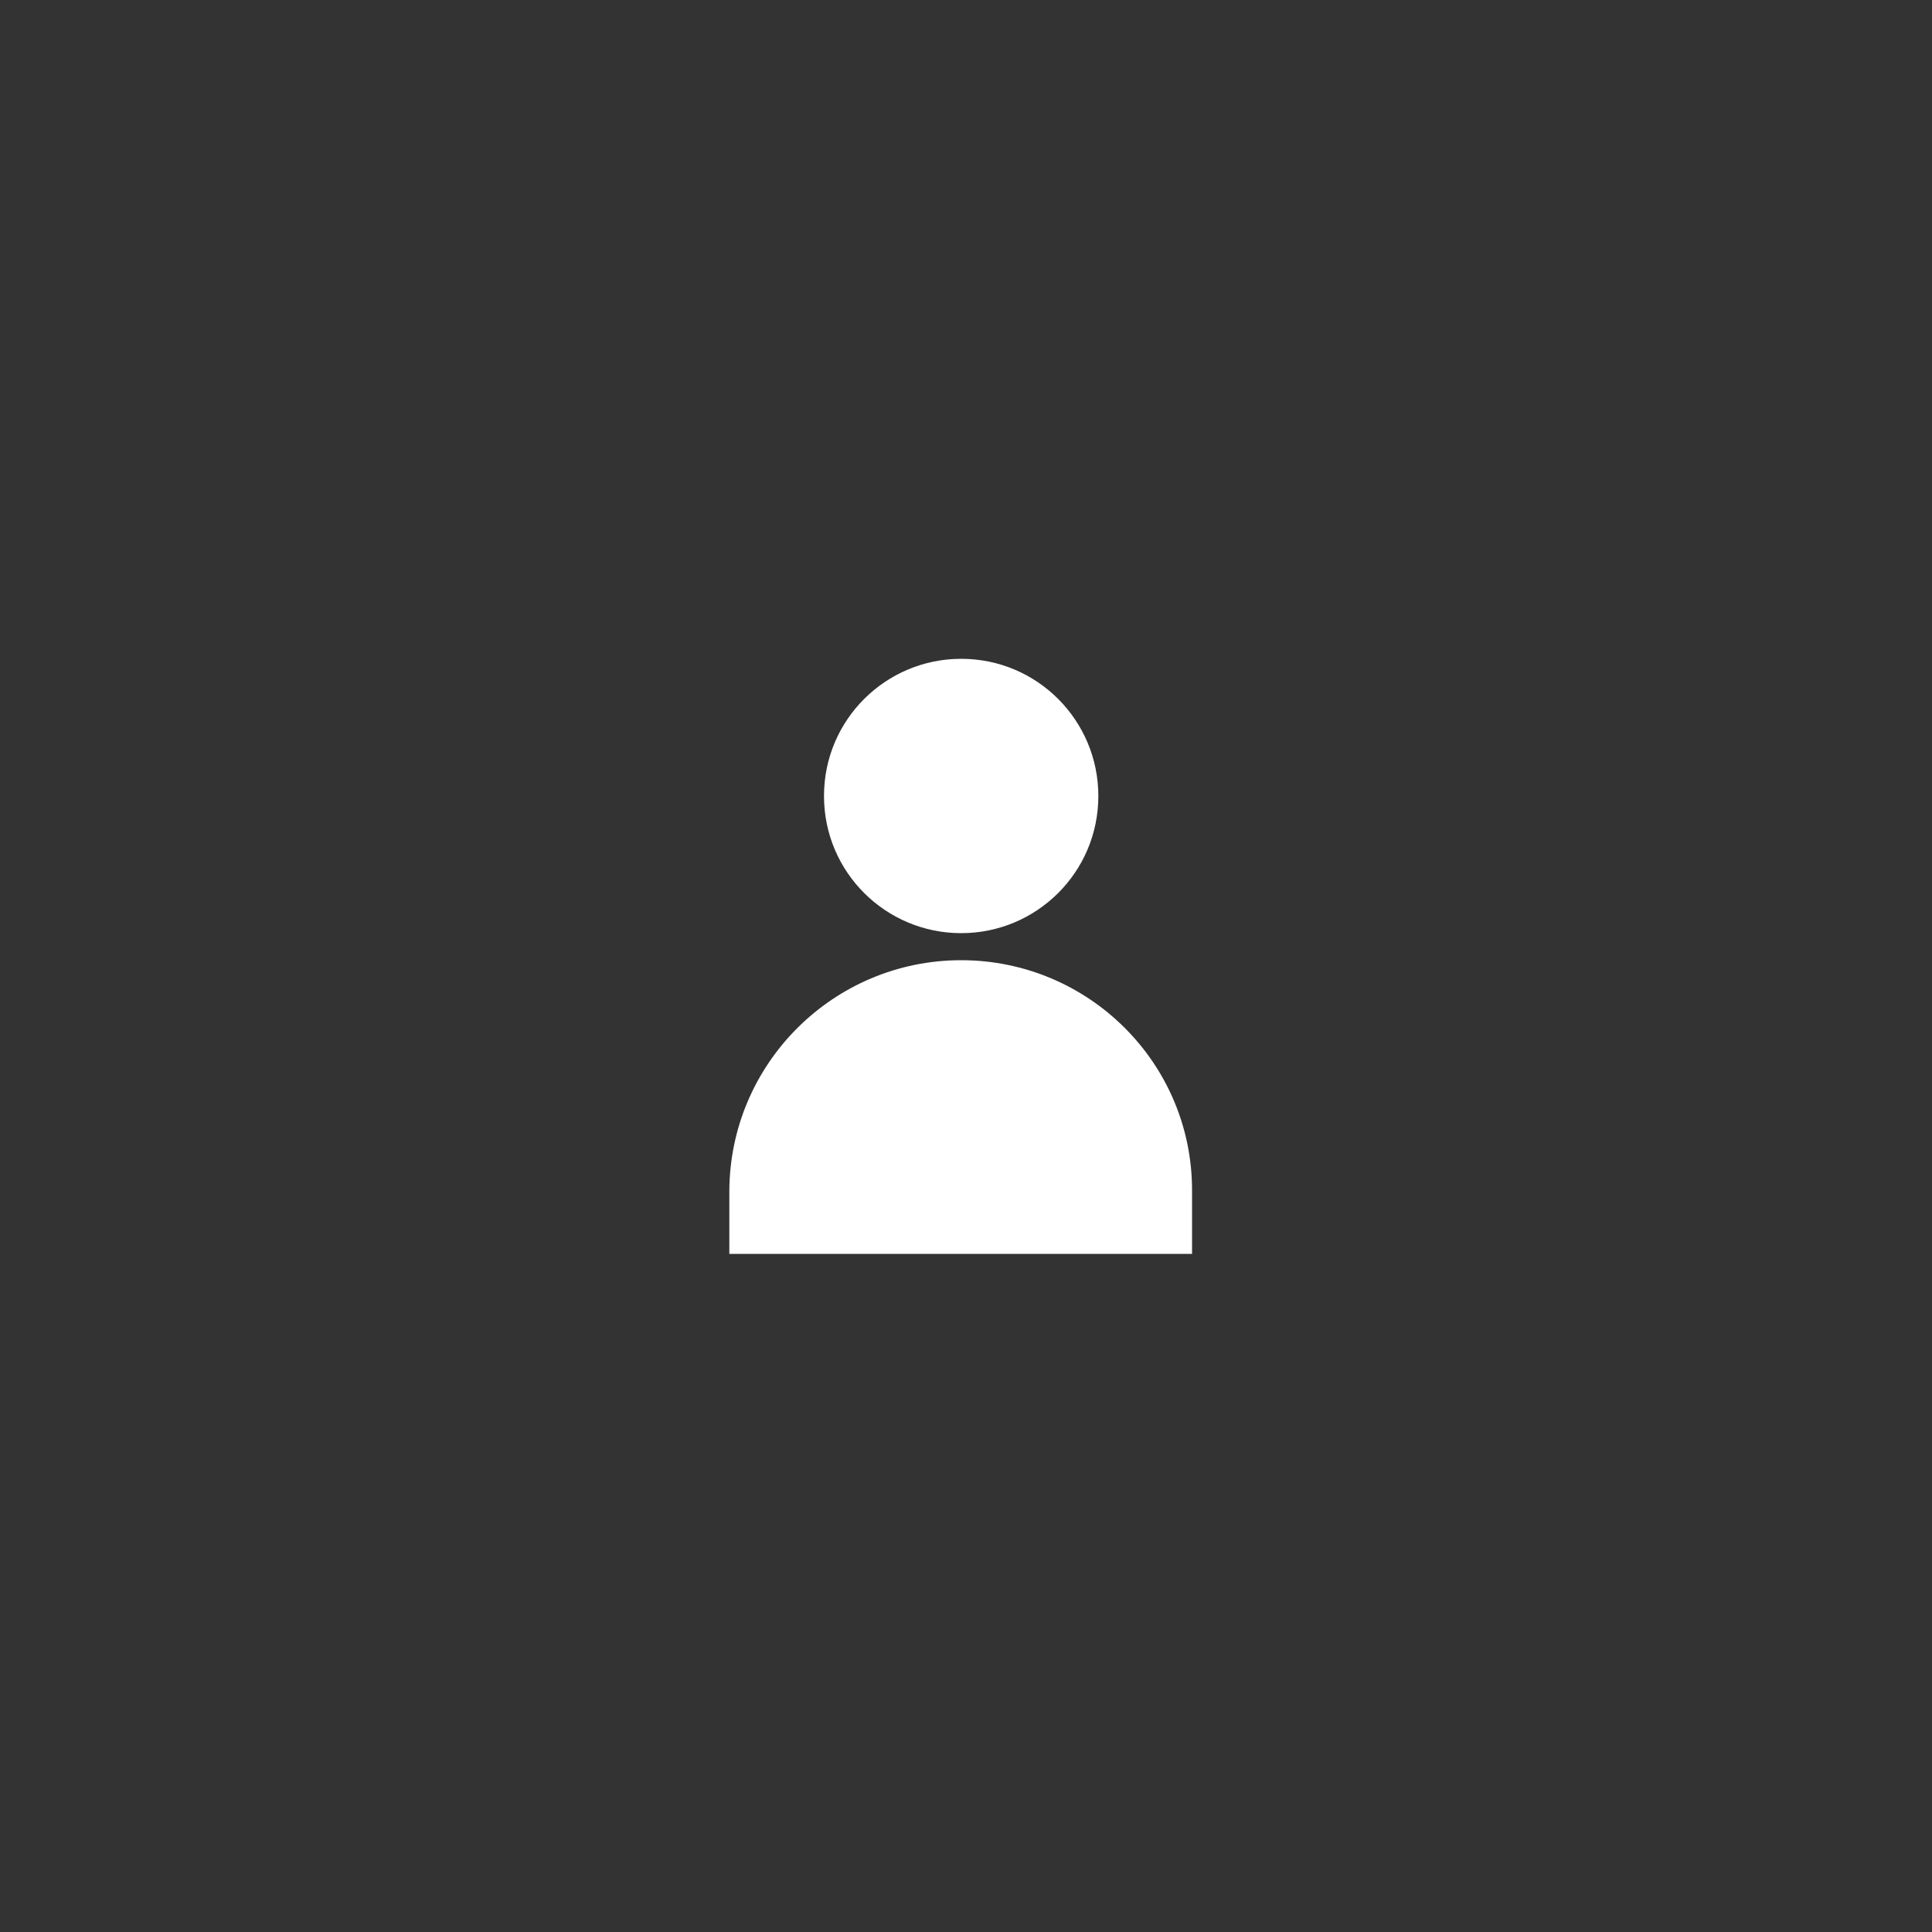
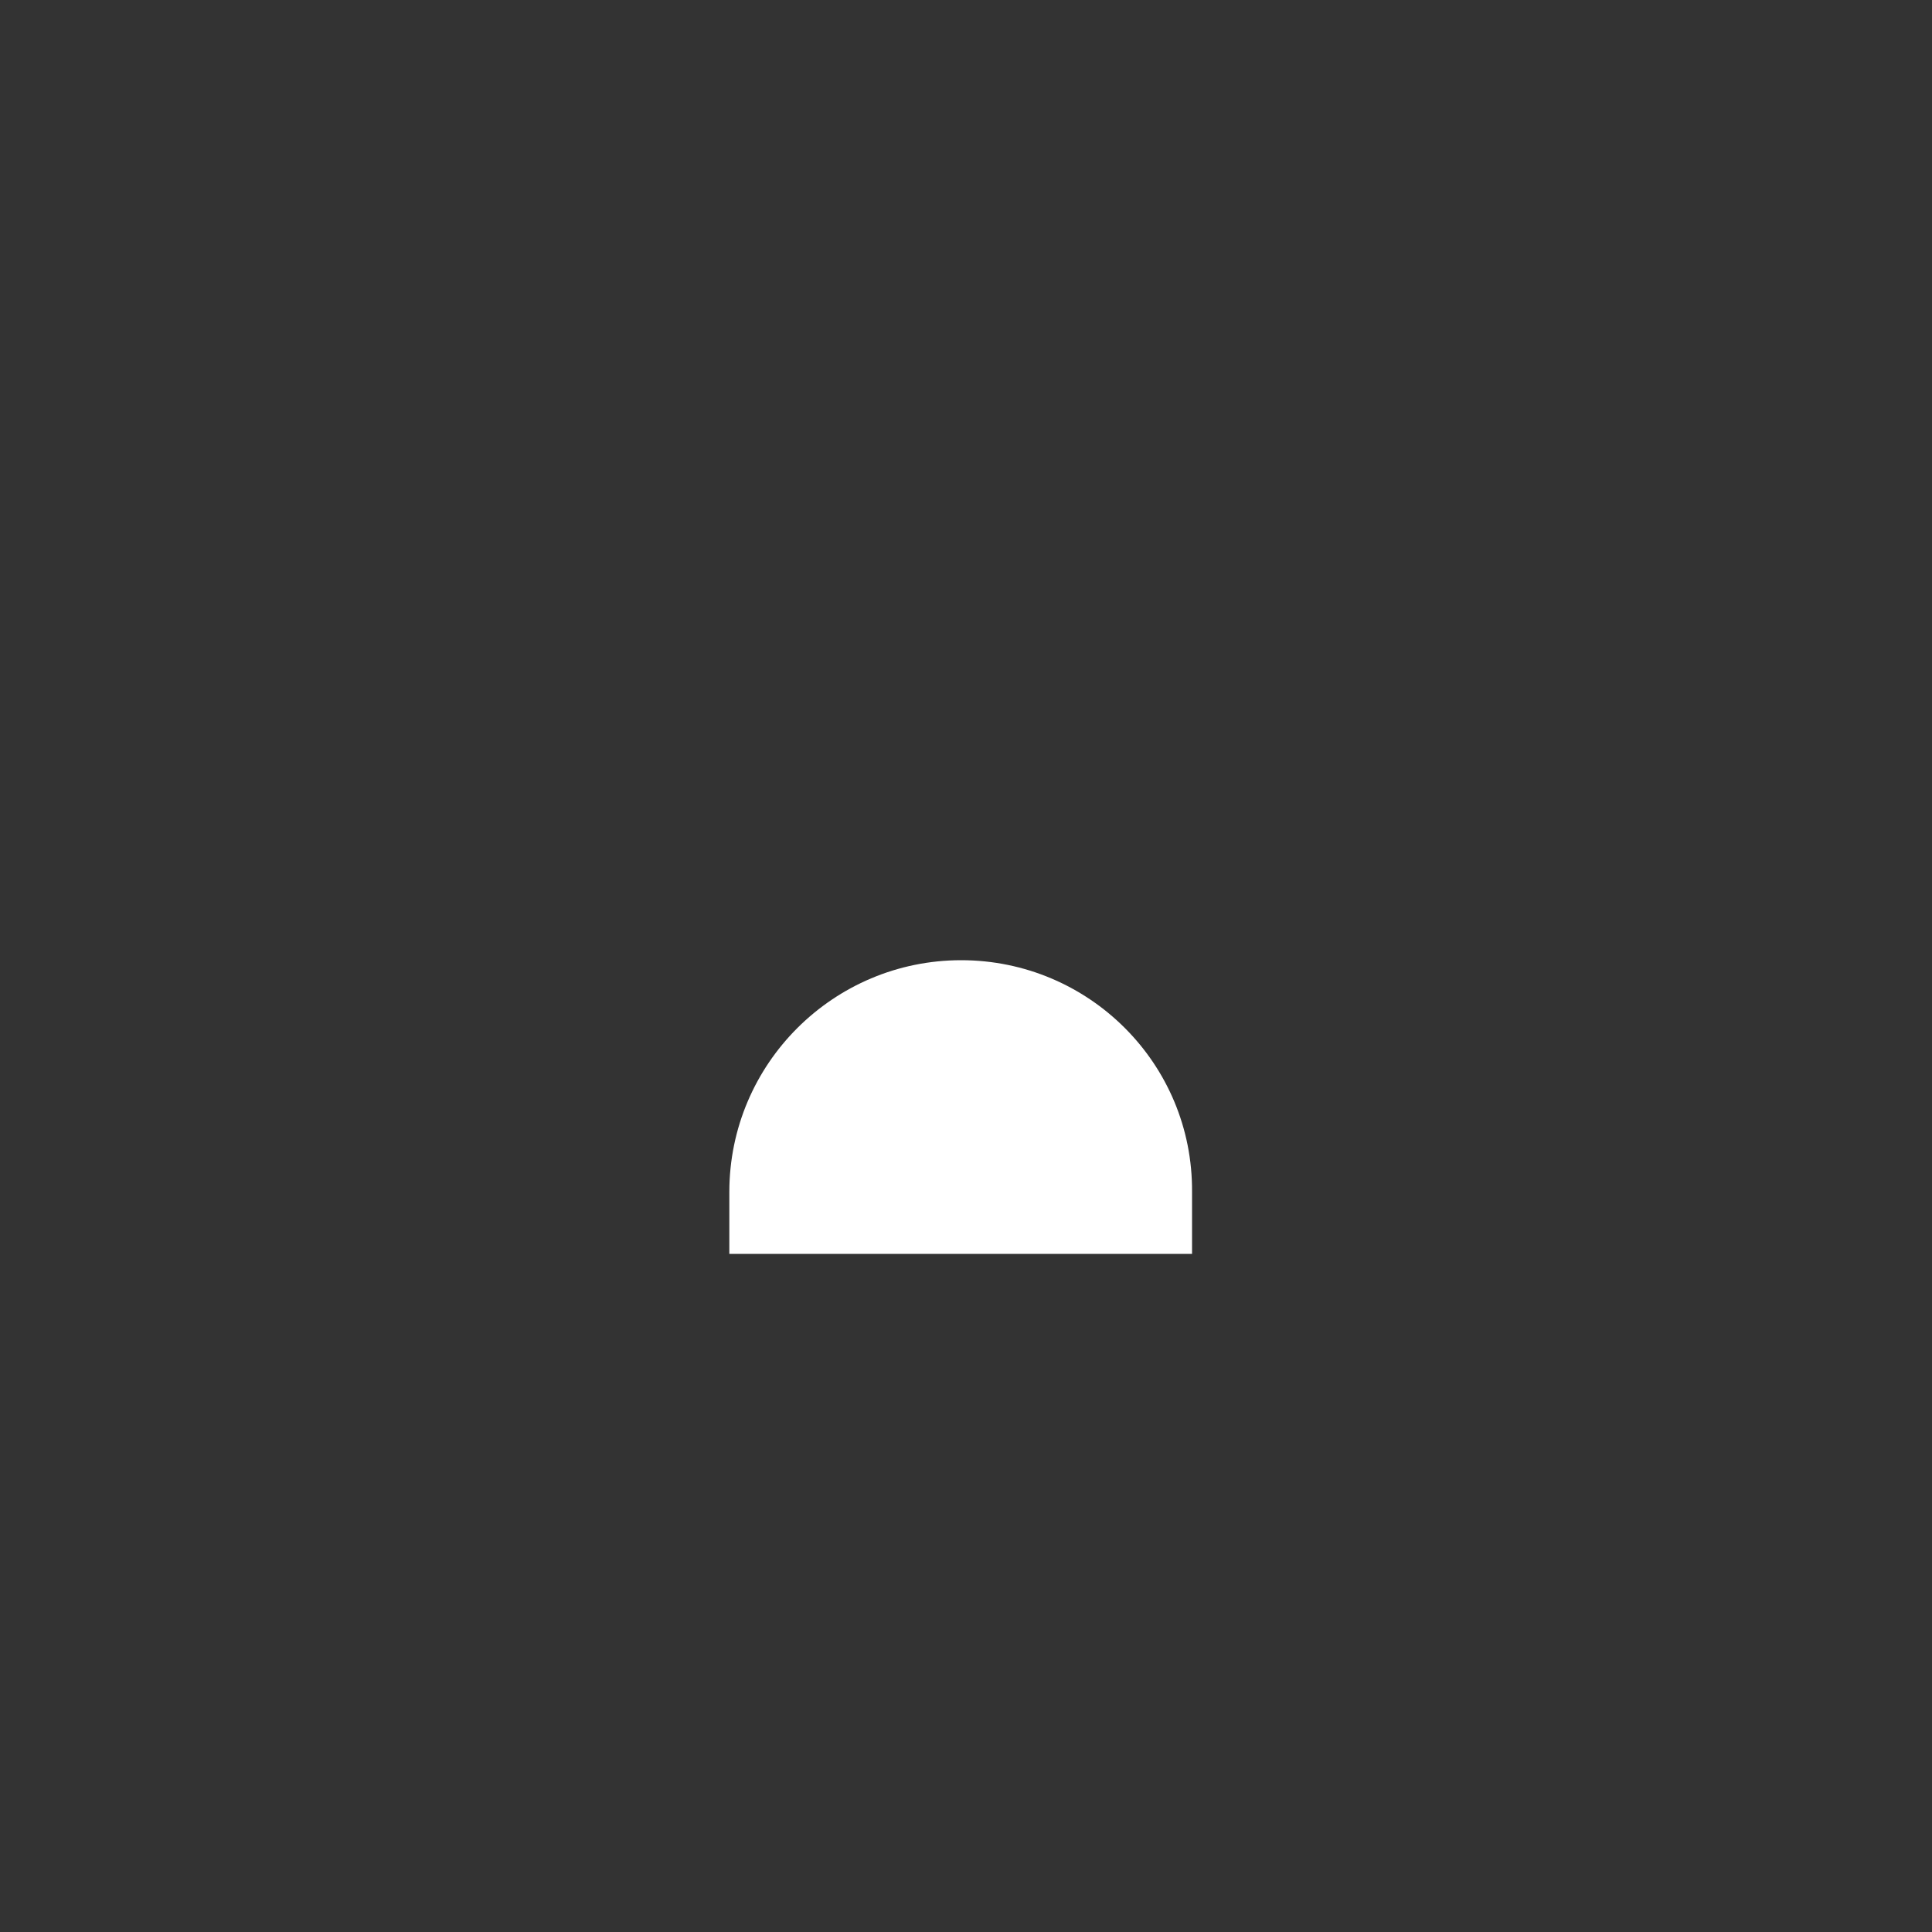
<svg xmlns="http://www.w3.org/2000/svg" version="1.1" id="Layer_1" x="0px" y="0px" viewBox="0 0 200 200" style="enable-background:new 0 0 200 200;" xml:space="preserve">
  <rect x="0" y="0" width="200" height="200" fill="#333333" stroke="none" />
  <style type="text/css">
	.st0{fill:#FFFFFF;}
</style>
  <g>
    <path class="st0" d="M99.5,99.4c-13.2,0-24,10.7-24,24v6.4h47.9v-6.4C123.5,110.1,112.7,99.4,99.5,99.4z" />
-     <path class="st0" d="M99.5,96.6c7.8,0,14.2-6.3,14.2-14.2c0-7.8-6.3-14.2-14.2-14.2c-7.8,0-14.2,6.3-14.2,14.2   C85.3,90.3,91.7,96.6,99.5,96.6z" />
  </g>
</svg>